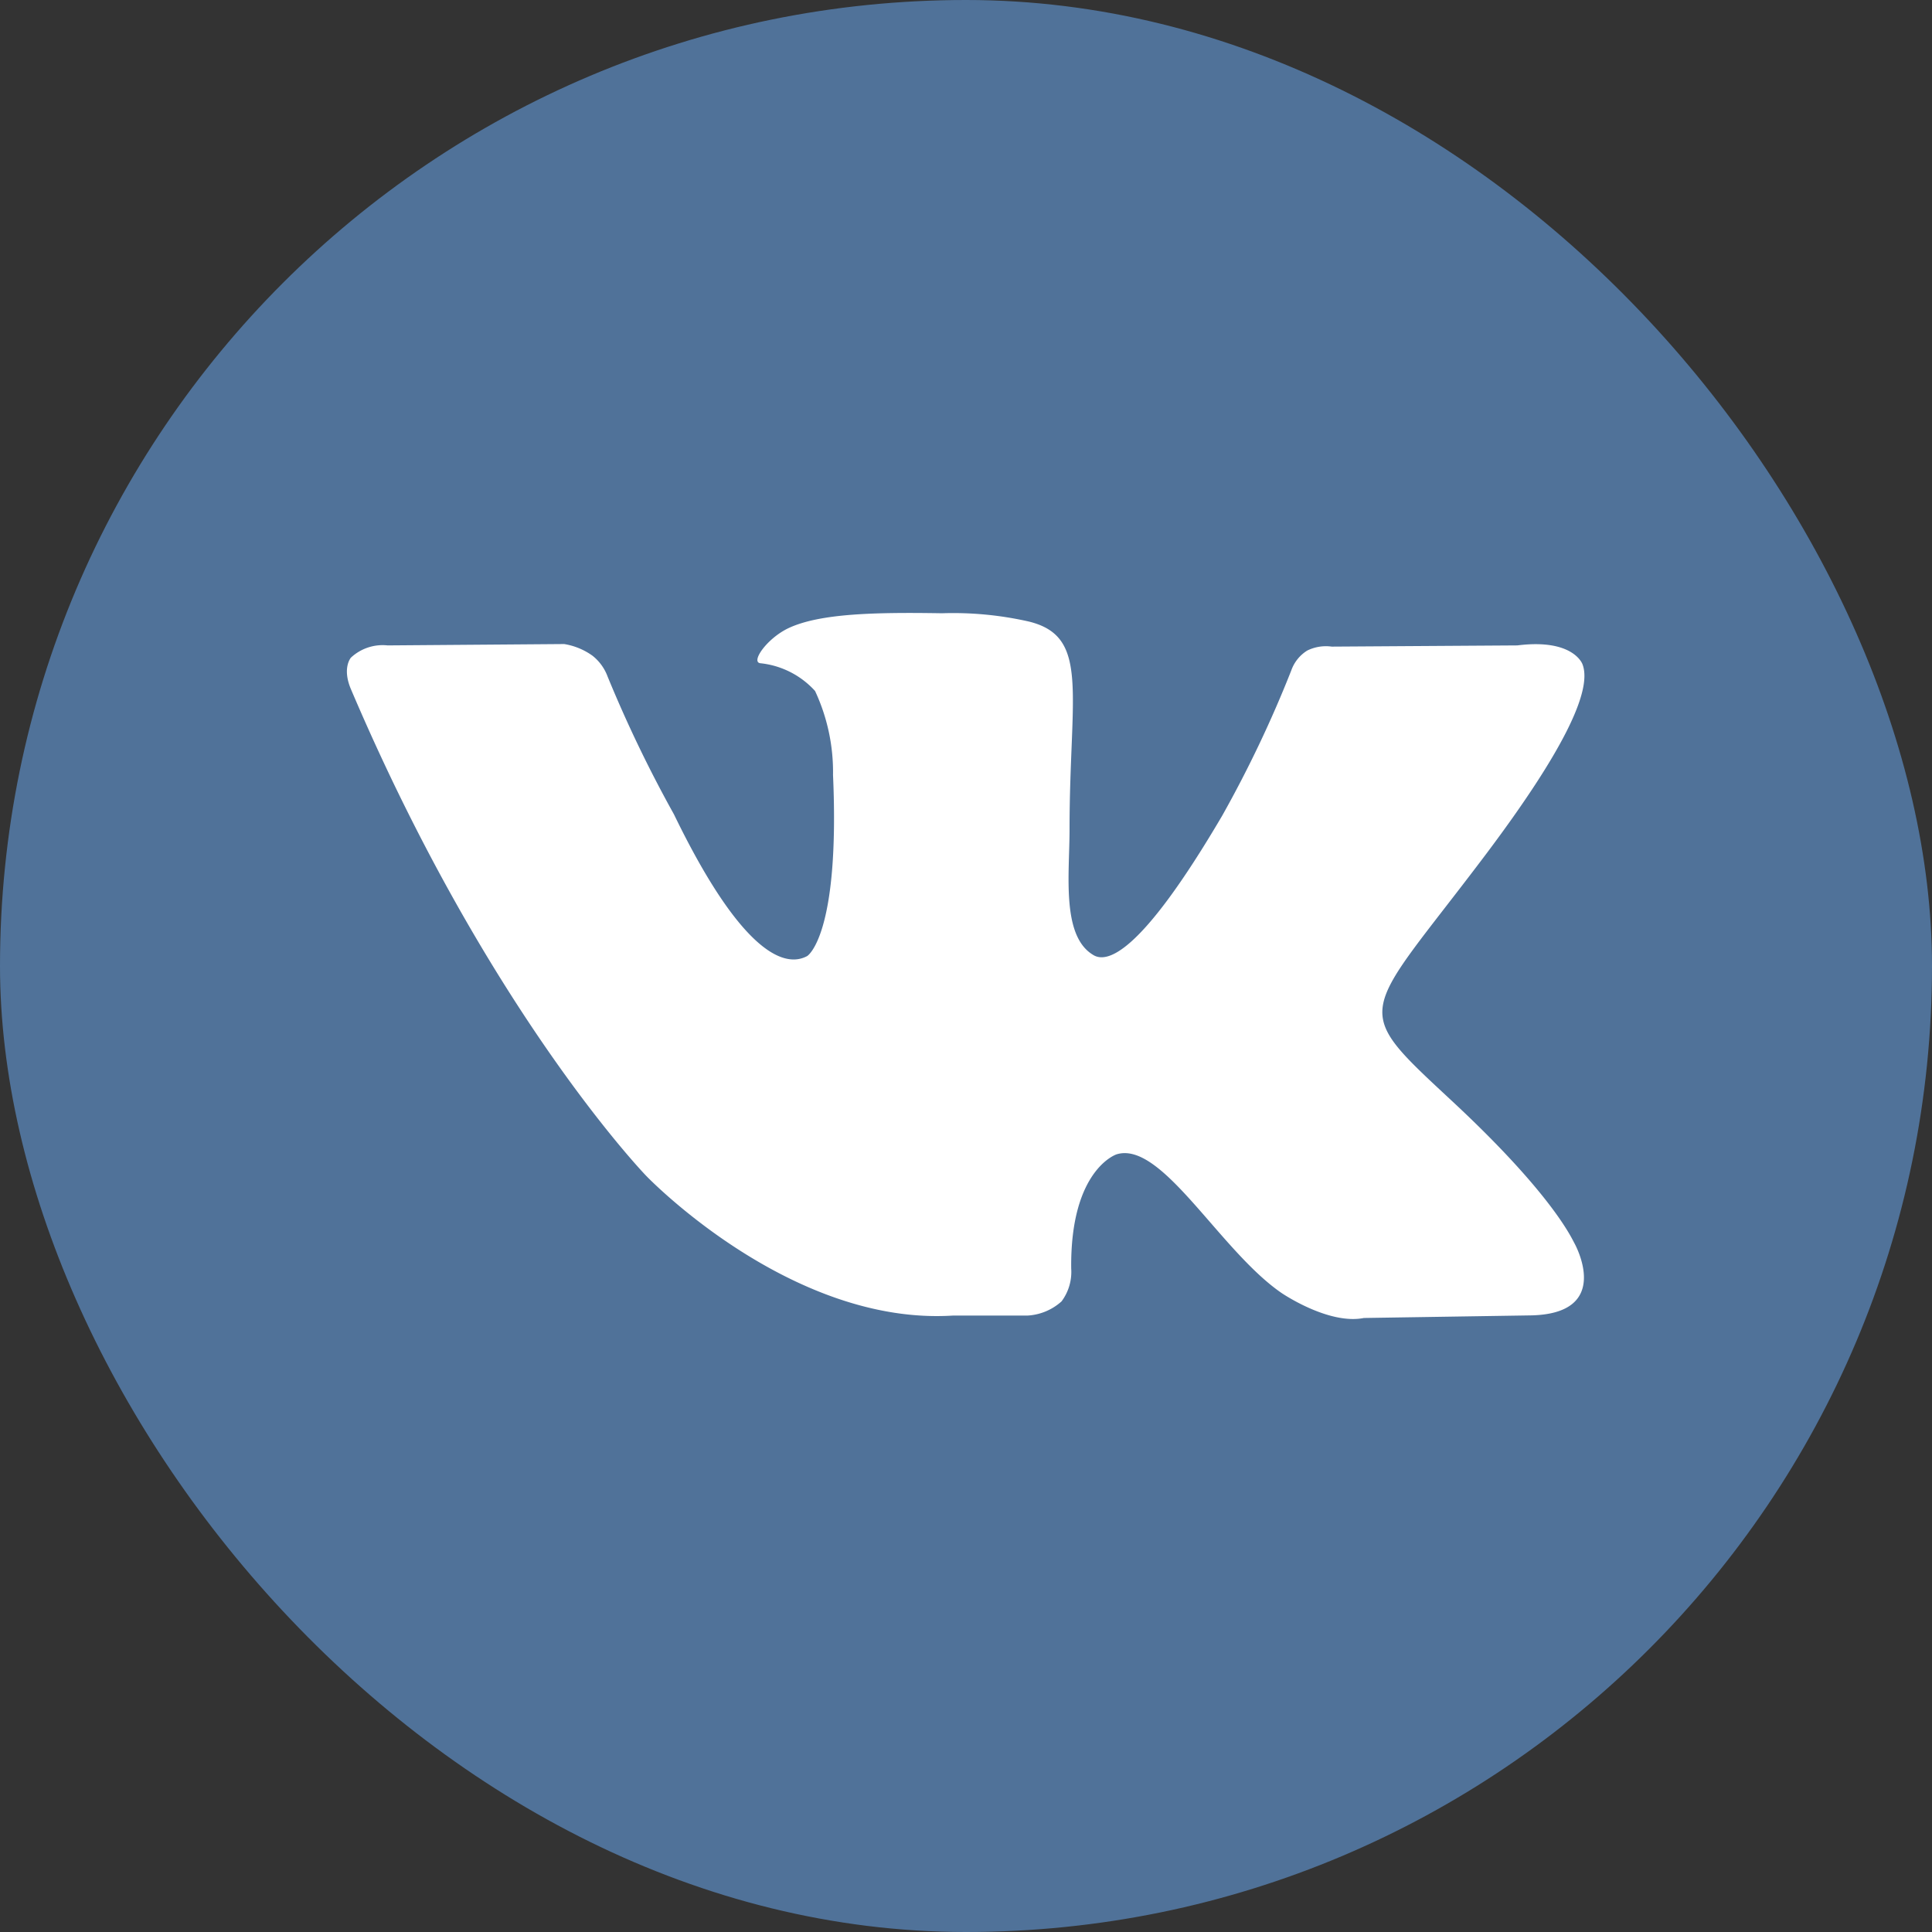
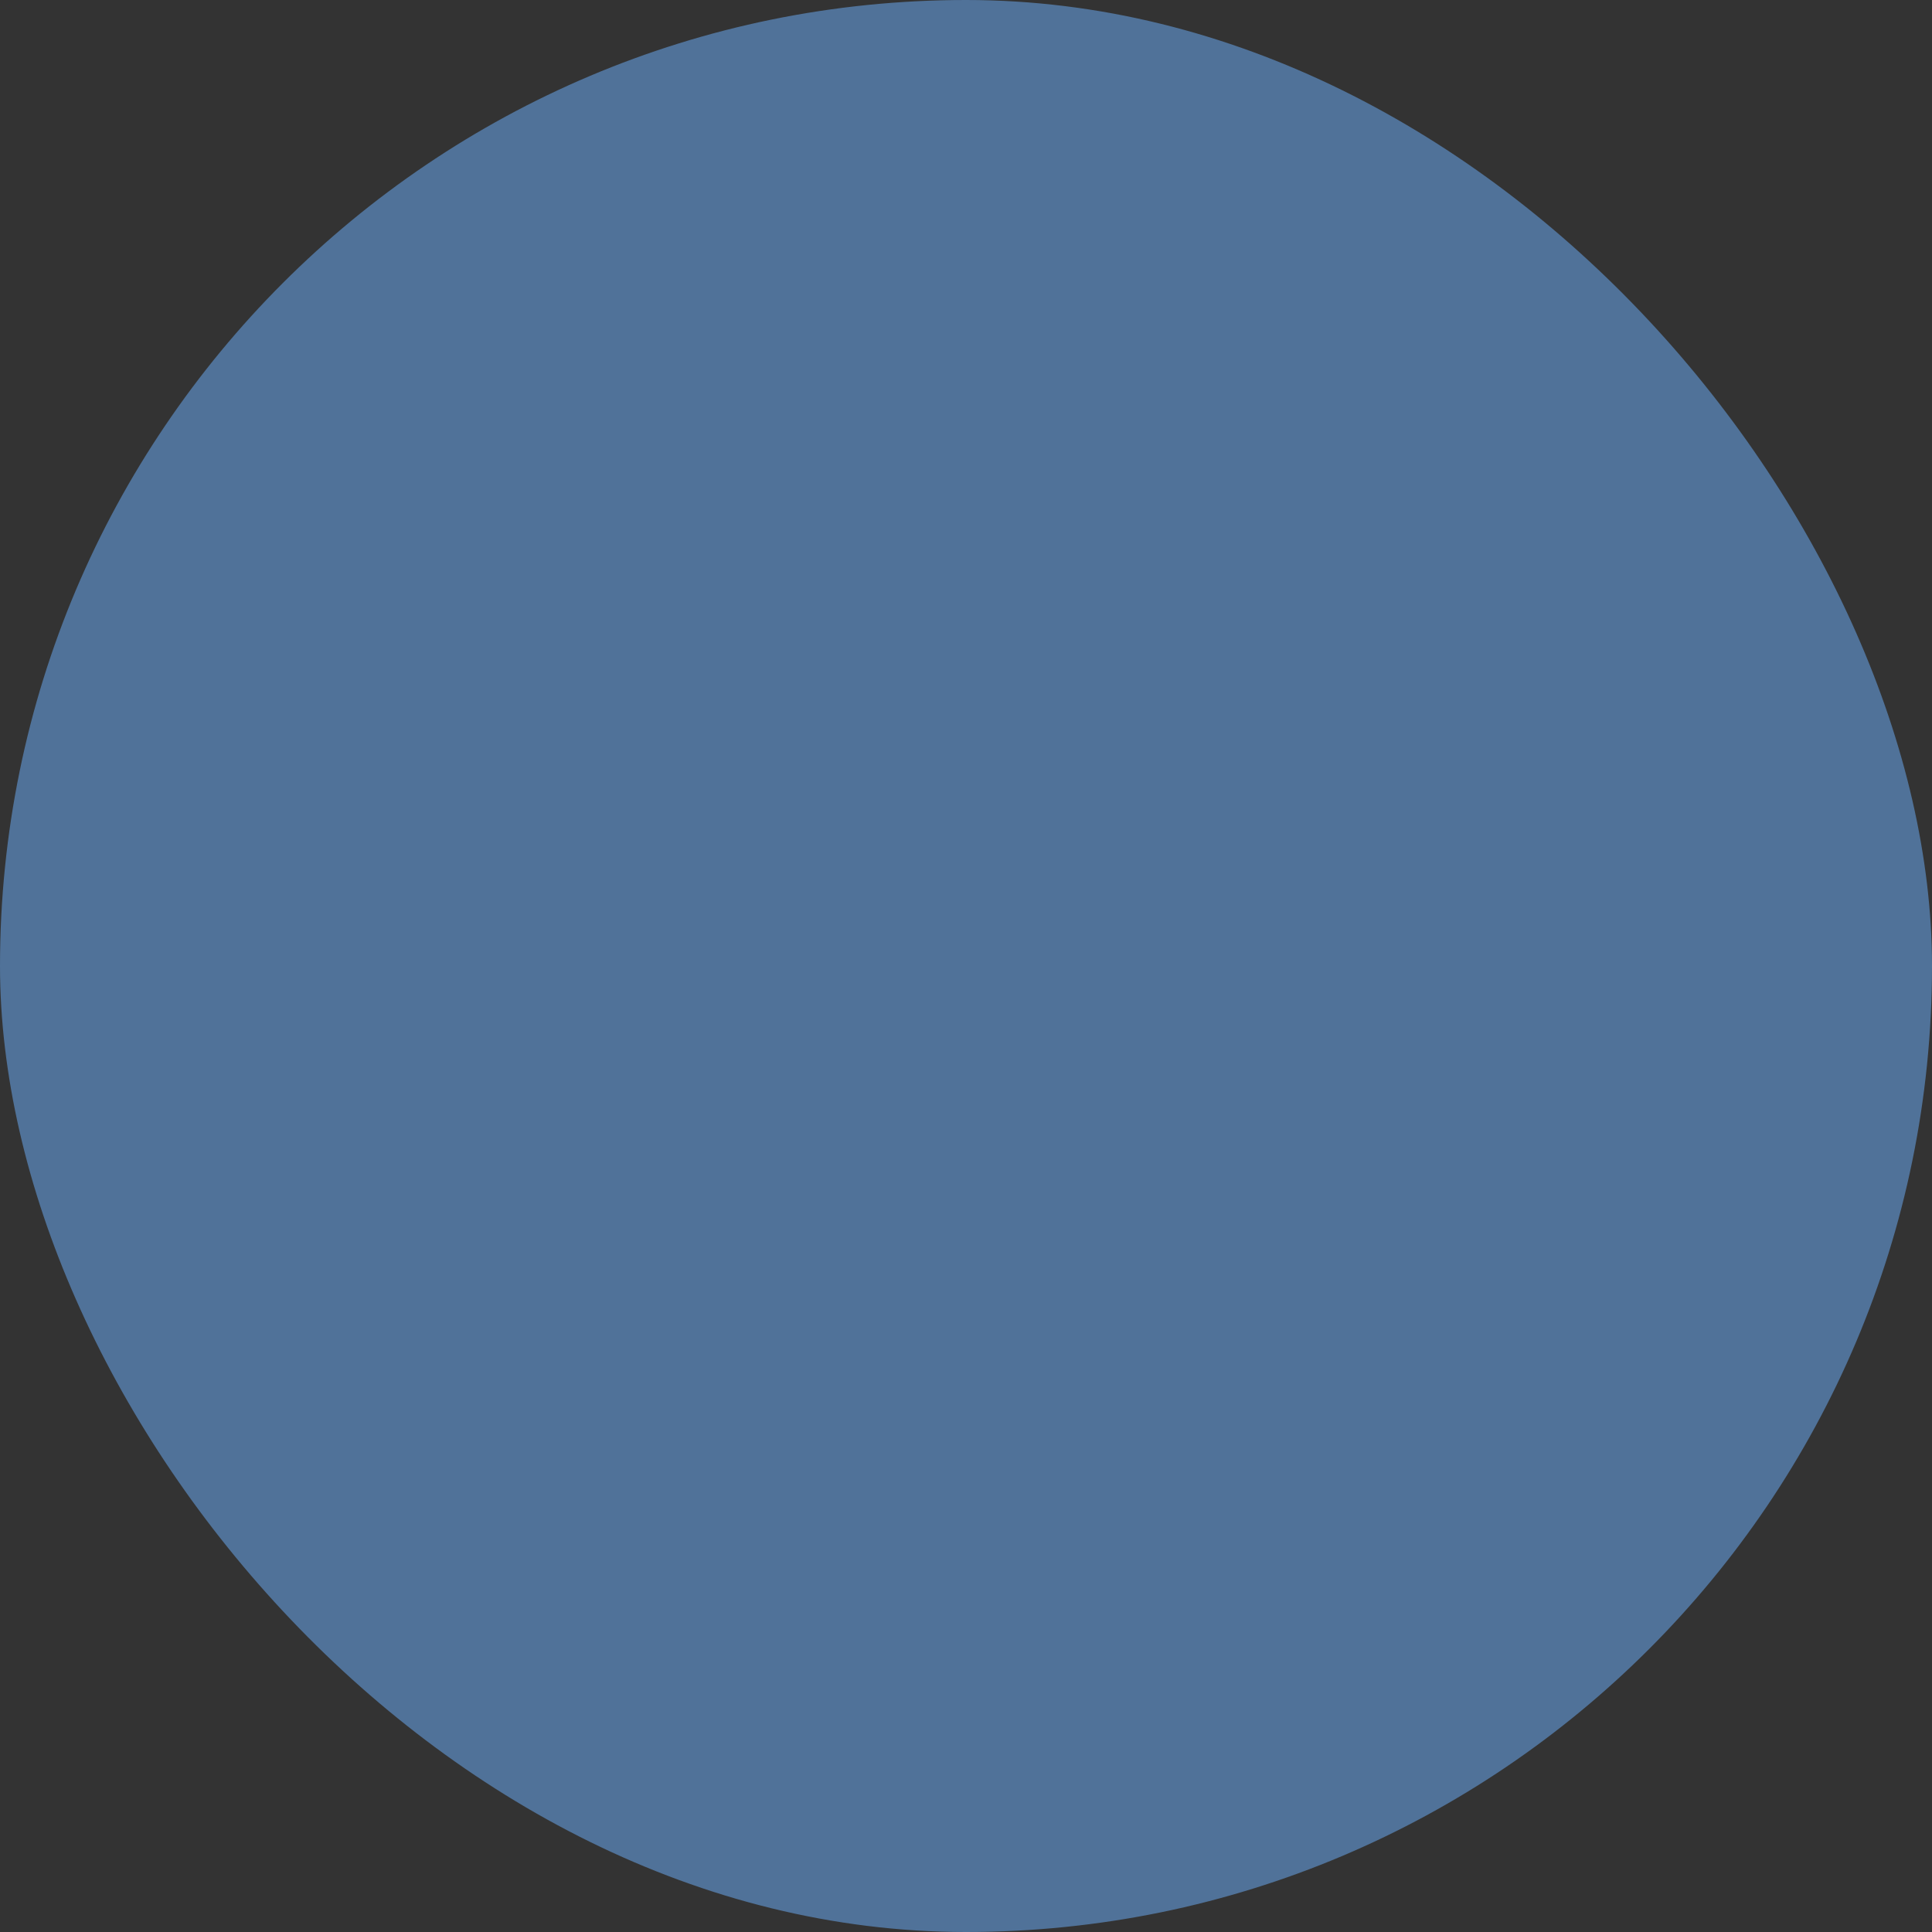
<svg xmlns="http://www.w3.org/2000/svg" id="Layer_1" data-name="Layer 1" viewBox="0 0 128 128">
  <rect x="0" y="0" width="128" height="128" fill="#333333" stroke="none" />
  <defs>
    <style>.cls-1{fill:#507299;}.cls-2{fill:#fff;}</style>
  </defs>
  <title>social-vk</title>
  <rect class="cls-1" width="128" height="128" rx="64" ry="64" />
-   <path class="cls-2" d="M98.49,56.54c-8.28,11-9.18,10-2.35,16.35,6.58,6.11,7.94,9.05,8.15,9.44,0,0,2.73,4.78-3,4.82l-10.93.17c-2.35.47-5.46-1.66-5.46-1.66-4.1-2.82-7.94-10.12-10.93-9.18,0,0-3.07,1-3,7.56a3.26,3.26,0,0,1-.64,2.18,3.67,3.67,0,0,1-2.26.94H63.13c-10.8.68-20.32-9.26-20.32-9.26S32.39,67.13,23.25,45.66c-.6-1.41,0-2.09,0-2.09a3.08,3.08,0,0,1,2.43-.81l11.7-.09a4.43,4.43,0,0,1,1.87.77,3.14,3.14,0,0,1,1,1.37,85.64,85.64,0,0,0,4.4,9.14c4.26,8.79,7.17,10.29,8.83,9.39,0,0,2.18-1.32,1.71-12A12.68,12.68,0,0,0,54,45.78a5.68,5.68,0,0,0-3.63-1.84c-.64-.08.42-1.62,1.84-2.31,2.09-1,5.81-1.07,10.2-1a22.64,22.64,0,0,1,5.76.55c4.06,1,2.69,4.74,2.69,13.79,0,2.9-.55,7,1.54,8.28.9.6,3.12.08,8.58-9.22a78.4,78.4,0,0,0,4.57-9.61,2.54,2.54,0,0,1,1.06-1.32,2.8,2.8,0,0,1,1.62-.26l12.3-.08c3.71-.47,4.31,1.24,4.31,1.24C105.53,45.74,103.52,49.84,98.49,56.54Z" />
</svg>